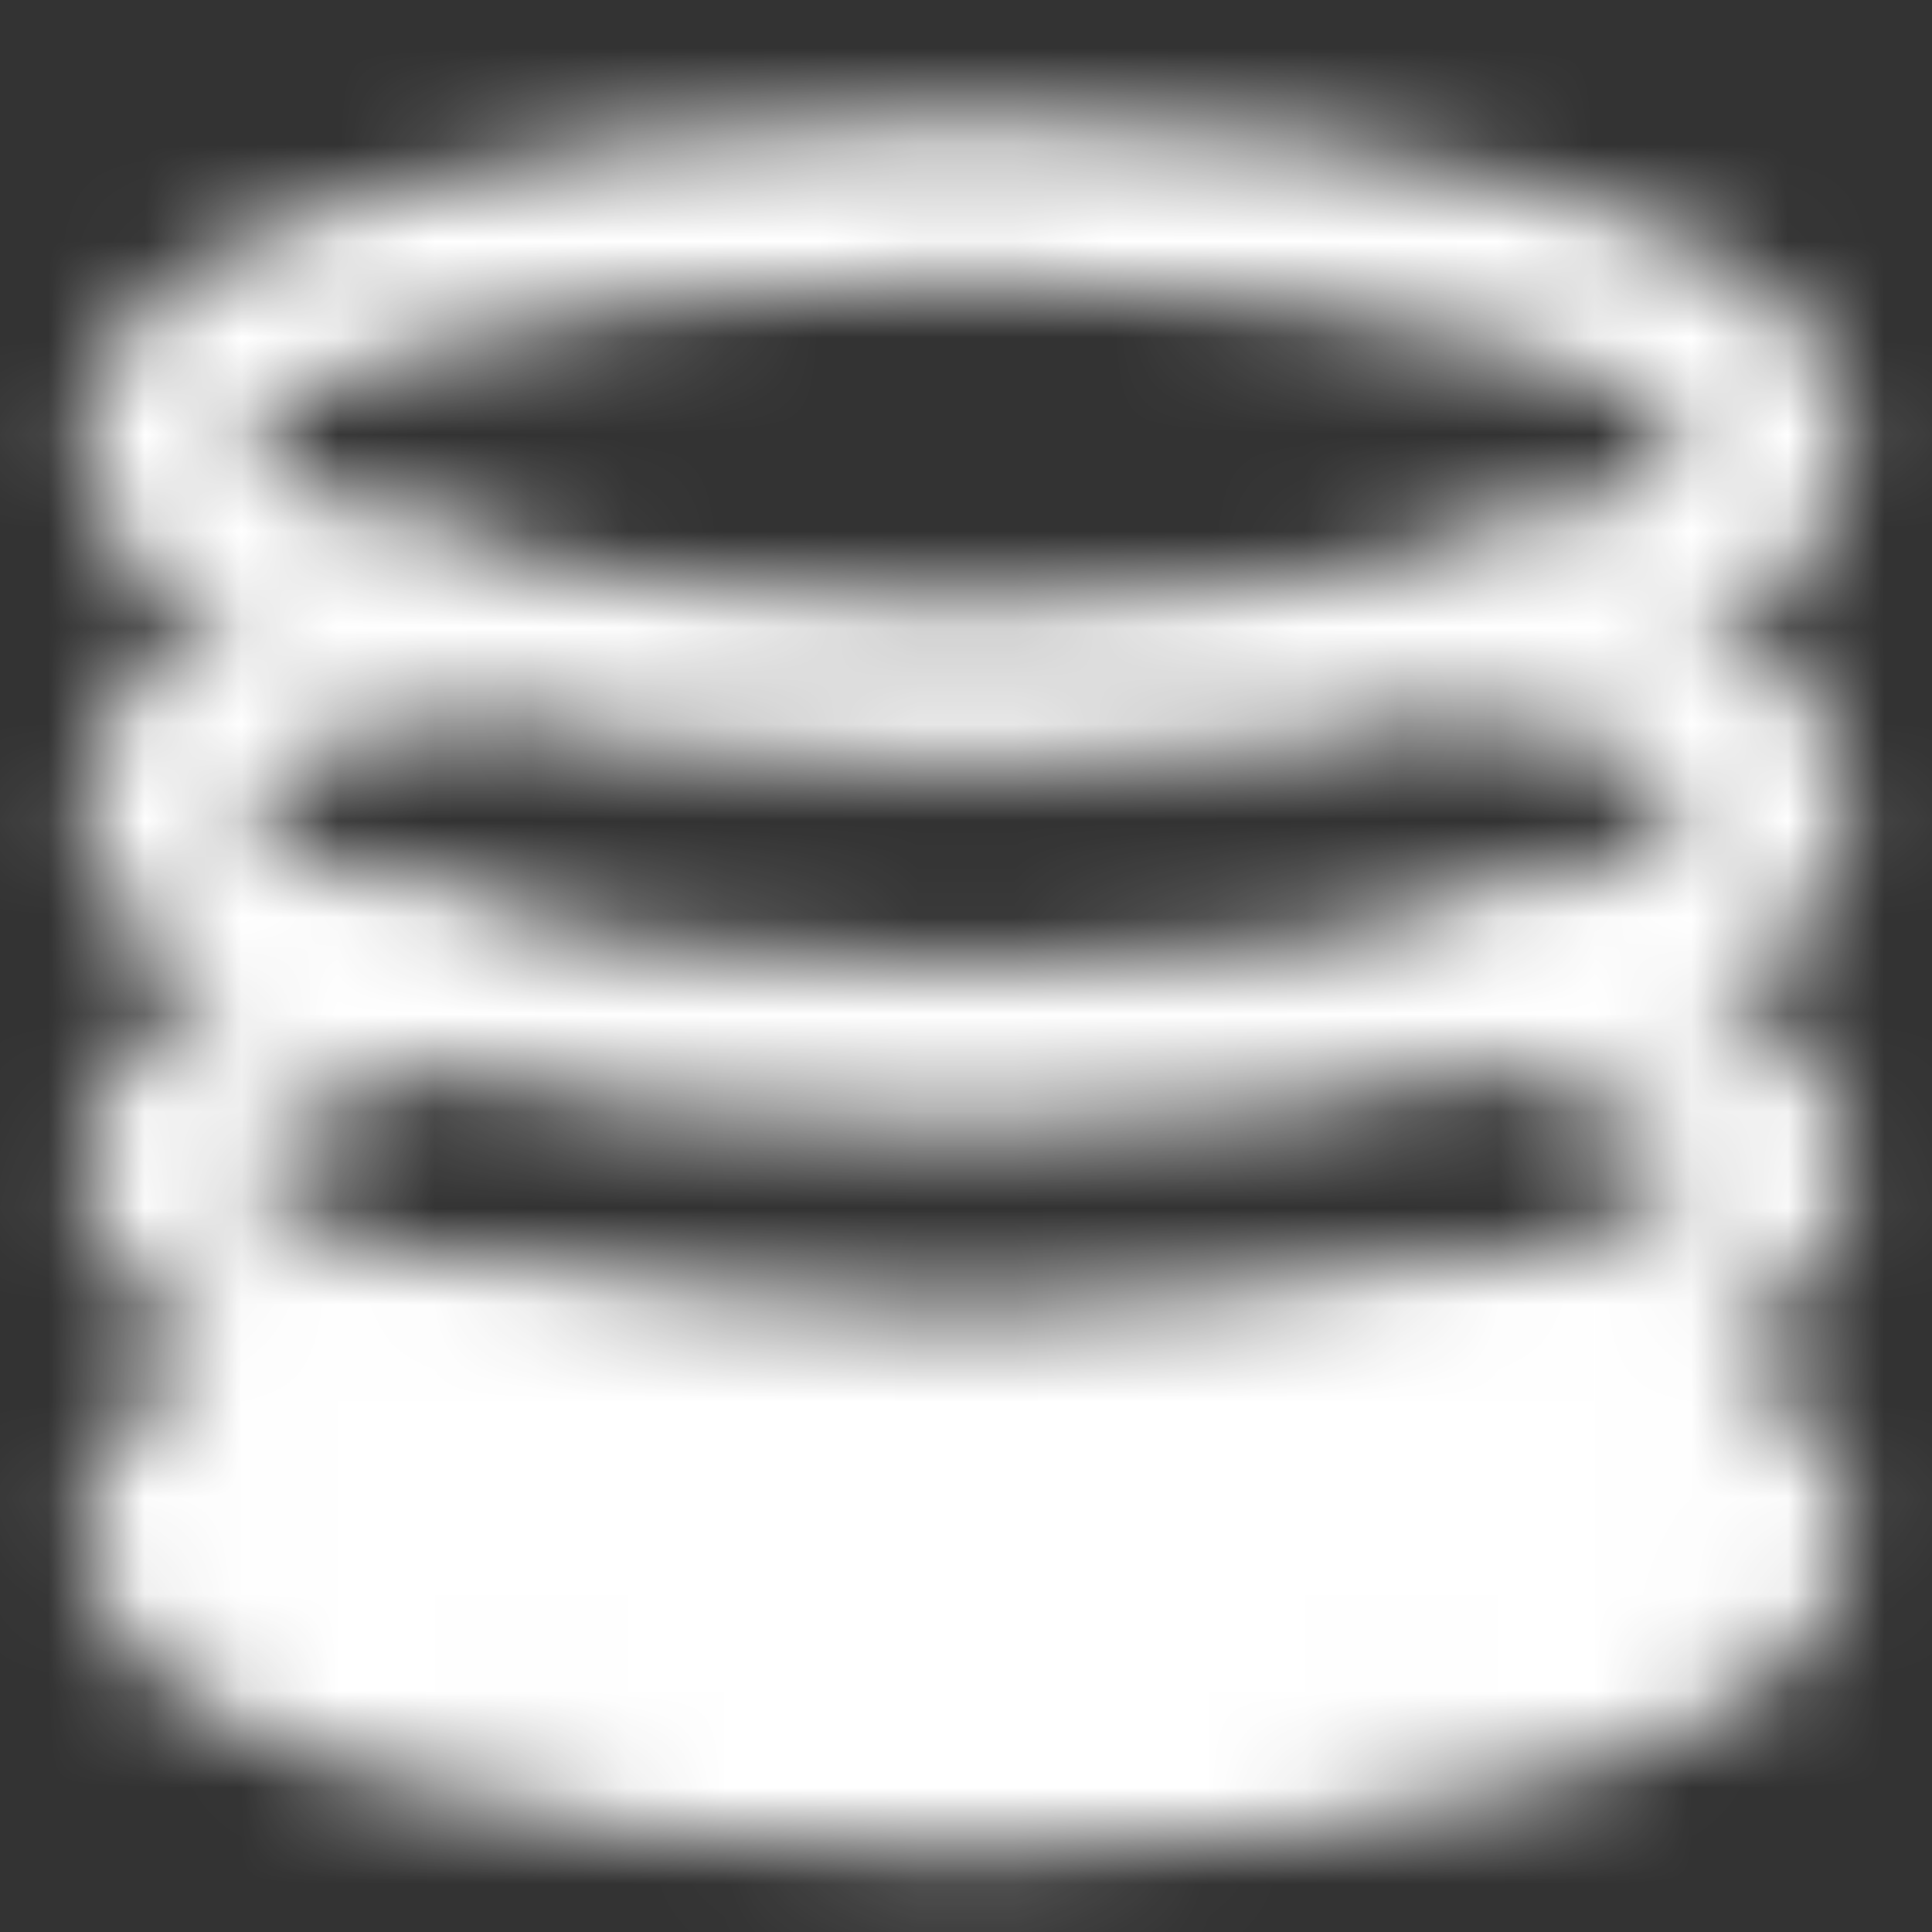
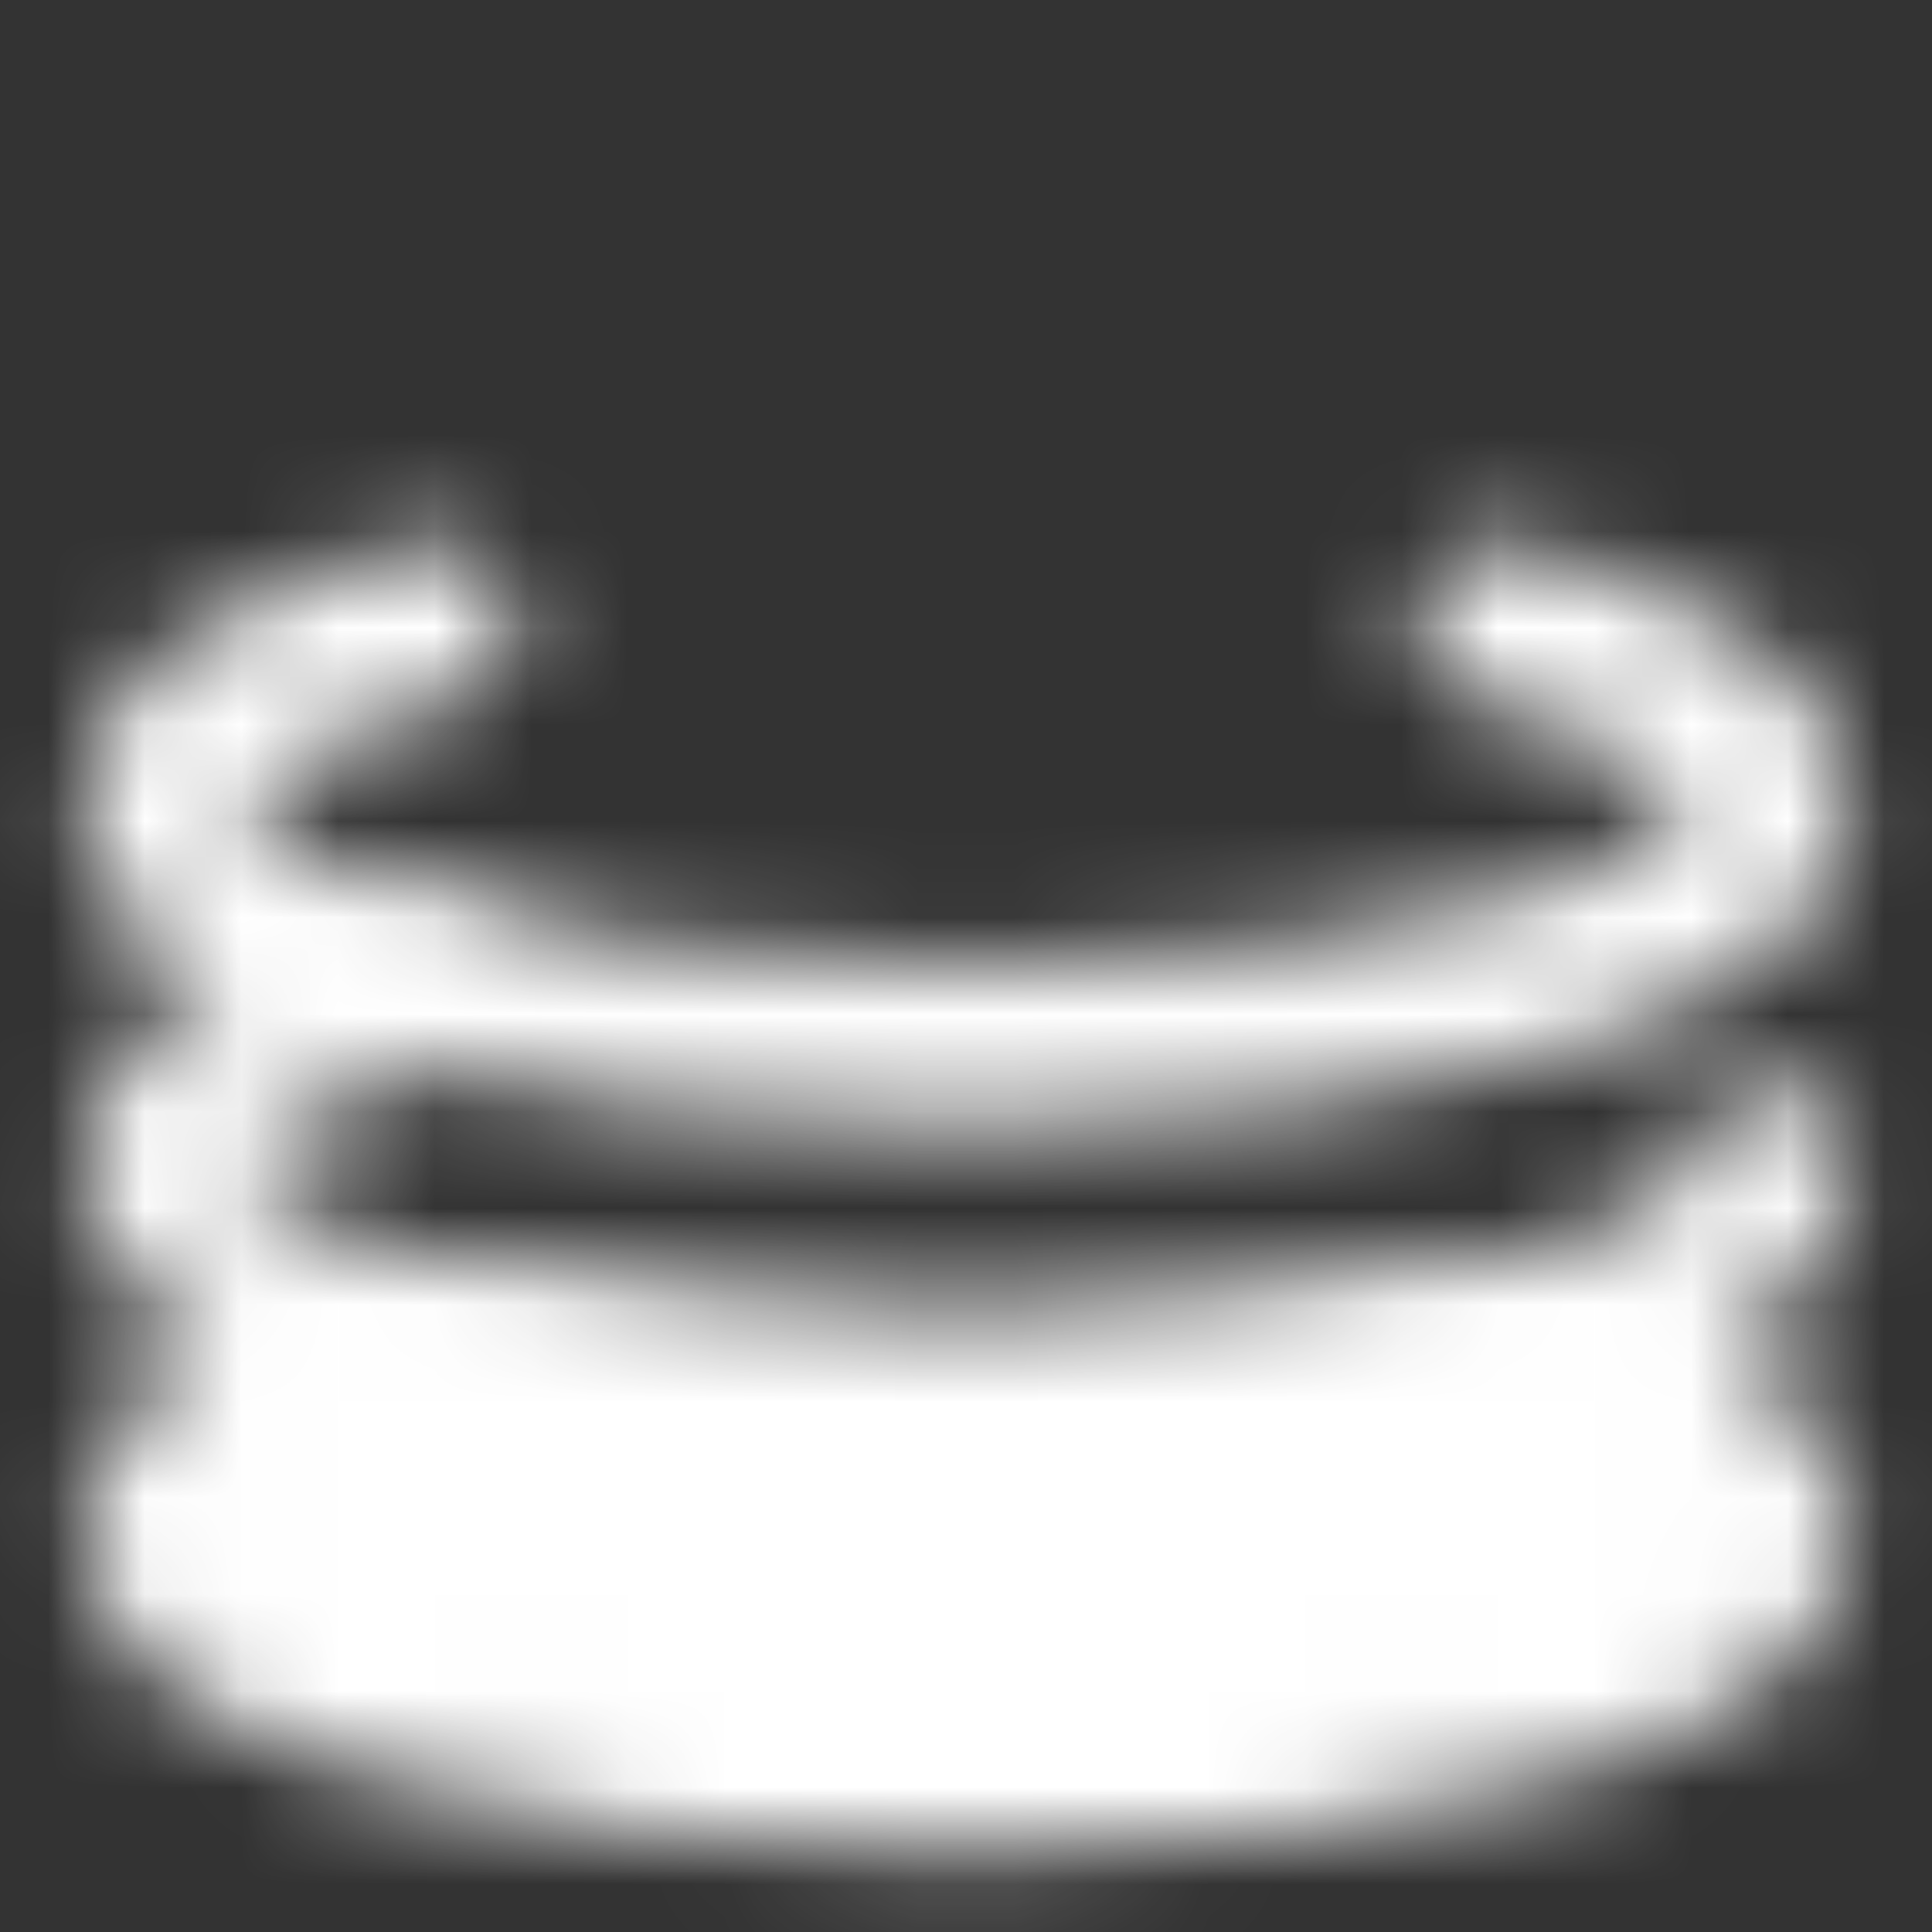
<svg xmlns="http://www.w3.org/2000/svg" width="20" height="20" viewBox="0 0 20 20" fill="none">
  <rect x="0" y="0" width="20" height="20" fill="#333333" stroke="none" />
  <g id="icon-park-twotone:data-four">
    <g id="Mask group">
      <mask id="mask0_2037_4951" style="mask-type:luminance" maskUnits="userSpaceOnUse" x="0" y="1" width="20" height="19">
        <g id="Group">
          <g id="Group_2">
-             <path id="Vector" d="M10 7.083C14.602 7.083 18.333 5.964 18.333 4.583C18.333 3.203 14.602 2.083 10 2.083C5.397 2.083 1.667 3.203 1.667 4.583C1.667 5.964 5.397 7.083 10 7.083Z" stroke="white" stroke-width="1.667" stroke-linecap="round" stroke-linejoin="round" />
            <path id="Vector_2" d="M4.487 6.458C2.758 6.917 1.667 7.587 1.667 8.333C1.667 9.714 5.397 10.833 10 10.833C14.602 10.833 18.333 9.714 18.333 8.333C18.333 7.587 17.242 6.917 15.512 6.458" stroke="white" stroke-width="1.667" stroke-linecap="round" stroke-linejoin="round" />
-             <path id="Vector_3" d="M4.487 10.208C2.758 10.667 1.667 11.337 1.667 12.083C1.667 13.464 5.397 14.583 10 14.583C14.602 14.583 18.333 13.464 18.333 12.083C18.333 11.337 17.242 10.667 15.512 10.208" stroke="white" stroke-width="1.667" stroke-linecap="round" stroke-linejoin="round" />
+             <path id="Vector_3" d="M4.487 10.208C2.758 10.667 1.667 11.337 1.667 12.083C1.667 13.464 5.397 14.583 10 14.583C14.602 14.583 18.333 13.464 18.333 12.083" stroke="white" stroke-width="1.667" stroke-linecap="round" stroke-linejoin="round" />
            <path id="Vector_4" d="M4.487 13.958C2.758 14.417 1.667 15.087 1.667 15.833C1.667 17.214 5.397 18.333 10 18.333C14.602 18.333 18.333 17.214 18.333 15.833C18.333 15.087 17.242 14.417 15.512 13.958C14.043 14.347 12.113 14.583 10 14.583C7.886 14.583 5.957 14.347 4.487 13.958Z" fill="url(#paint0_linear_2037_4951)" stroke="white" stroke-width="1.667" stroke-linecap="round" stroke-linejoin="round" />
          </g>
        </g>
      </mask>
      <g mask="url(#mask0_2037_4951)">
        <path id="Vector_5" d="M0 0H20V20H0V0Z" fill="white" />
      </g>
    </g>
  </g>
  <defs>
    <linearGradient id="paint0_linear_2037_4951" x1="10" y1="18.333" x2="10" y2="13.958" gradientUnits="userSpaceOnUse">
      <stop stop-color="#03FFFF" />
      <stop offset="0.5" stop-color="#1A56FF" />
      <stop offset="1" stop-color="#1E1E9B" />
    </linearGradient>
  </defs>
</svg>